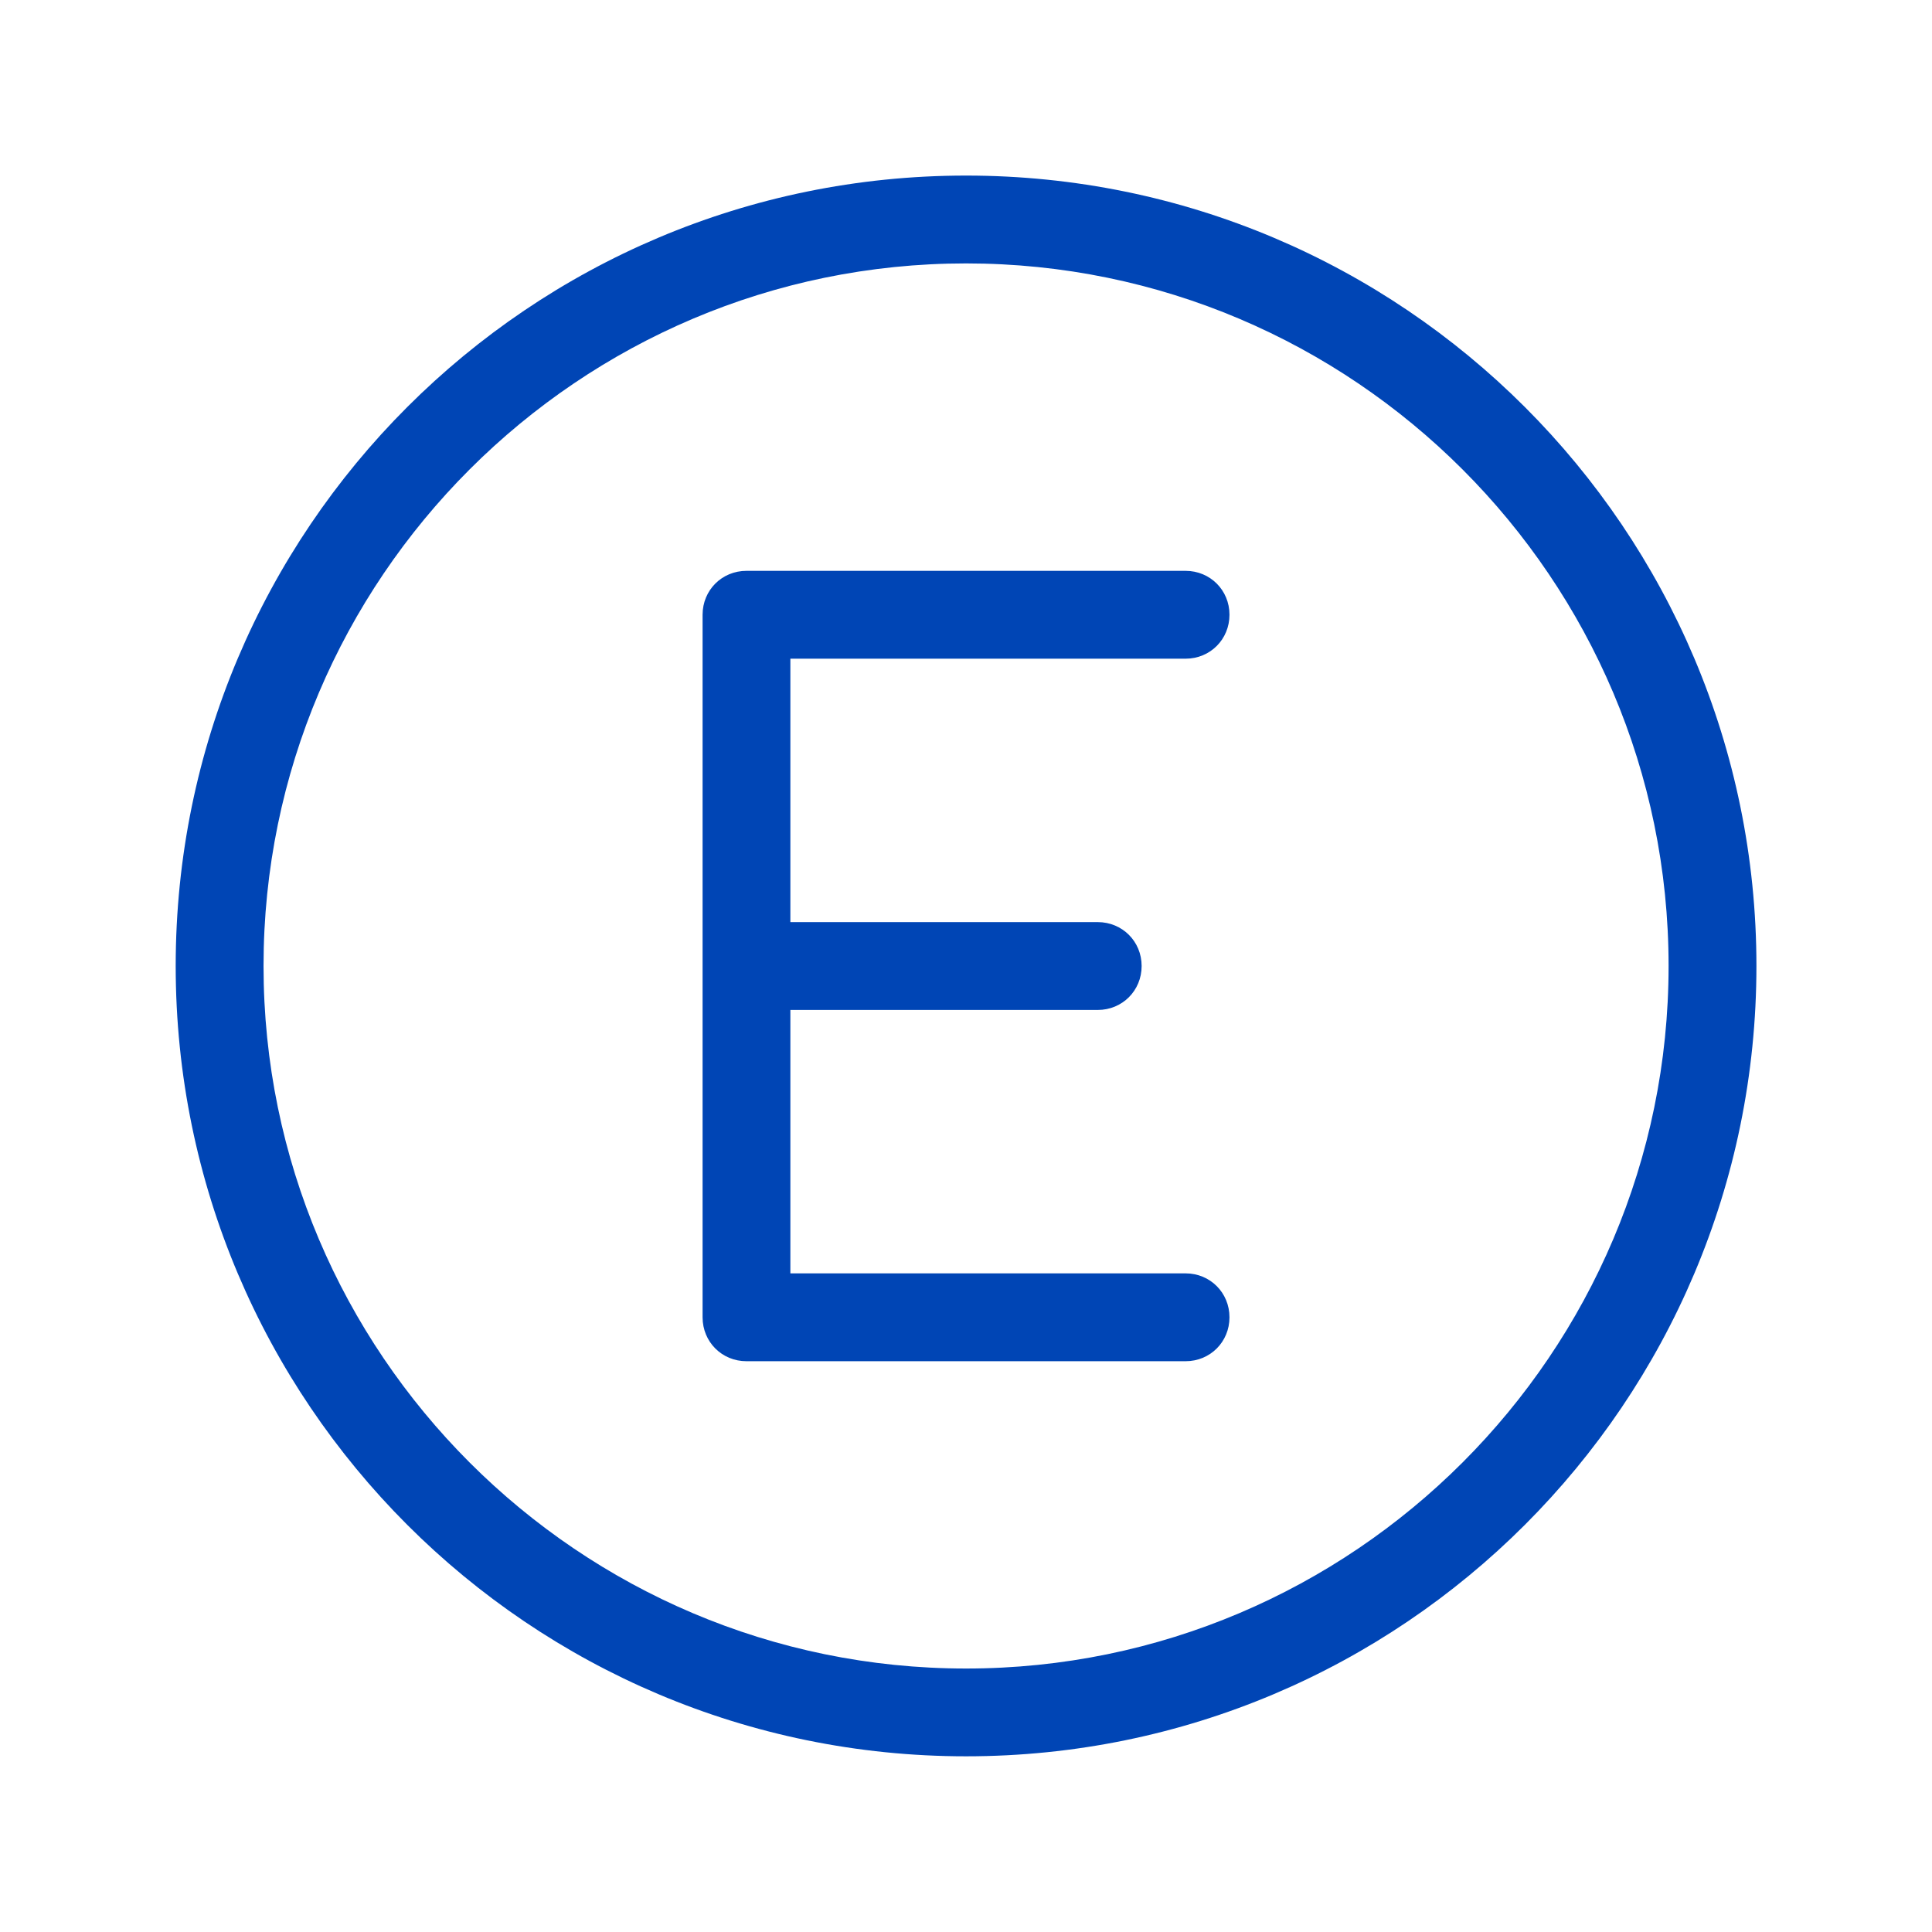
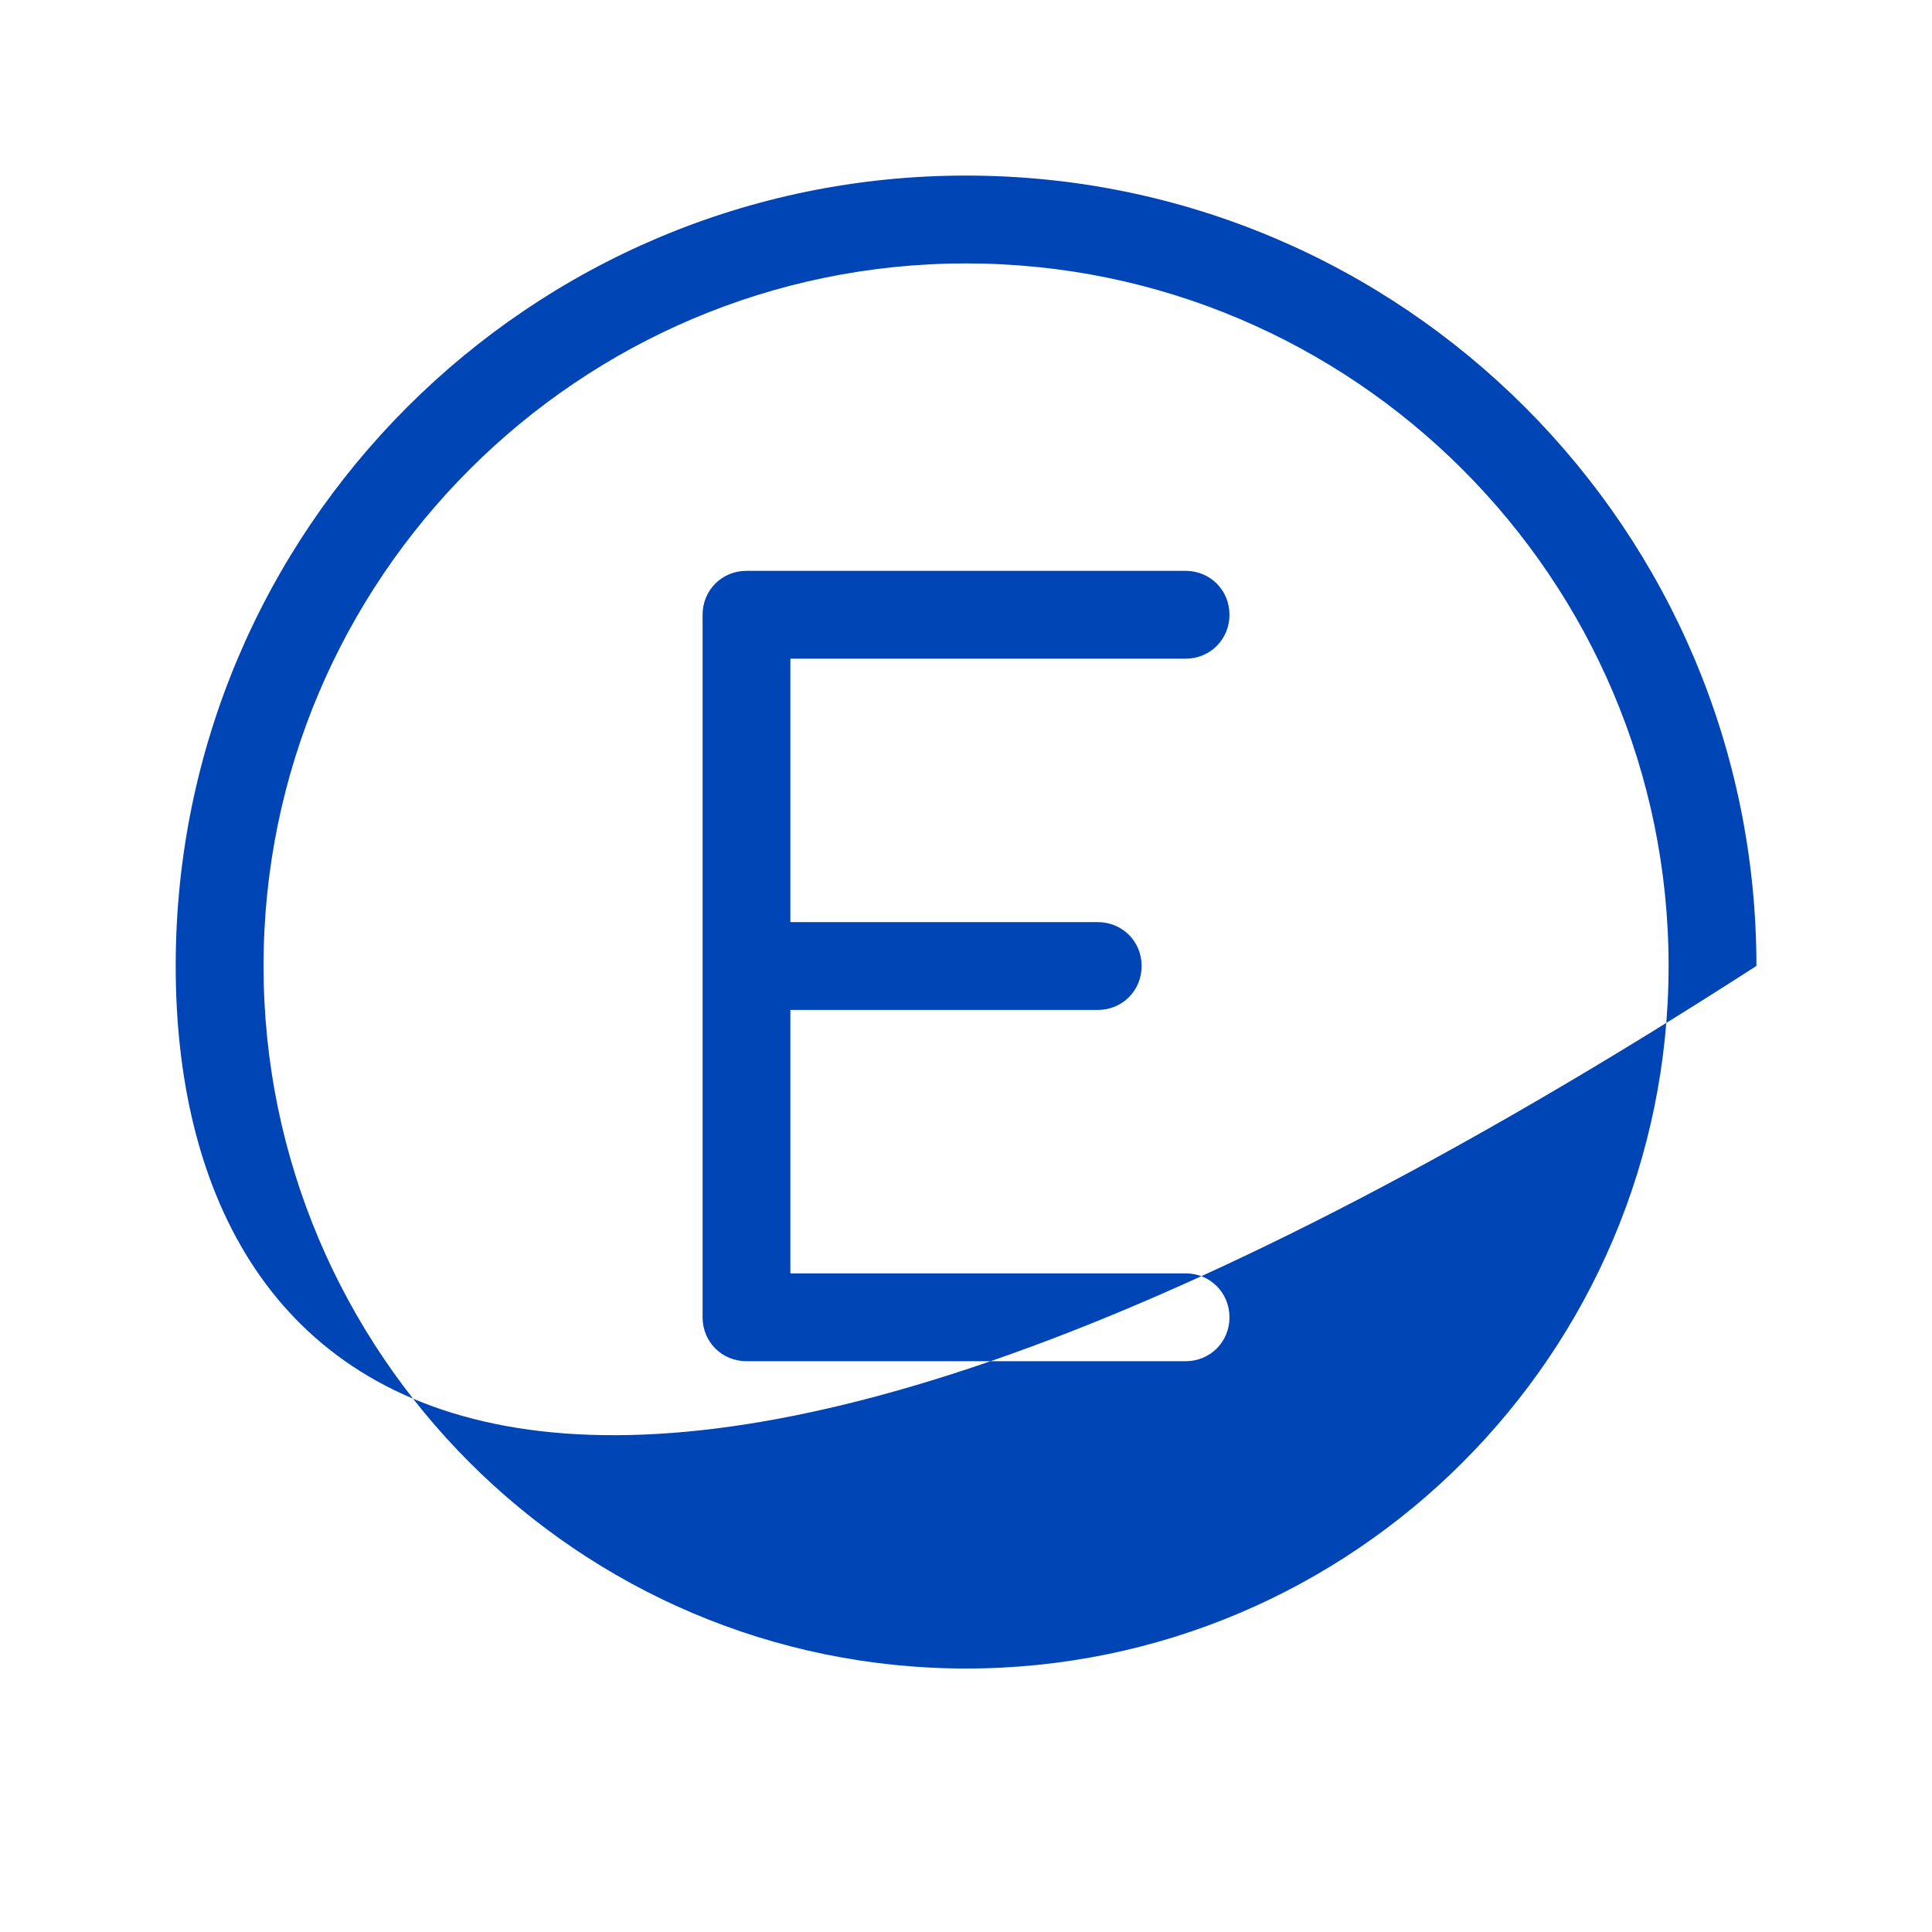
<svg xmlns="http://www.w3.org/2000/svg" width="32" height="32" viewBox="0 0 32 32" fill="none">
-   <path fill-rule="evenodd" clip-rule="evenodd" d="M2.91 15.999C2.91 8.77 8.772 2.908 16.001 2.908C23.23 2.908 29.092 8.77 29.092 15.999C29.092 23.228 23.23 29.09 16.001 29.09C8.772 29.09 2.91 23.228 2.91 15.999ZM4.365 15.999C4.365 22.414 9.587 27.636 16.001 27.636C22.416 27.636 27.637 22.414 27.637 15.999C27.637 9.585 22.416 4.363 16.001 4.363C9.587 4.363 4.365 9.585 4.365 15.999ZM20.364 10.182C20.364 10.59 20.044 10.91 19.637 10.91H13.091V15.273H18.182C18.589 15.273 18.909 15.593 18.909 16C18.909 16.408 18.589 16.728 18.182 16.728H13.091V21.091H19.637C20.044 21.091 20.364 21.411 20.364 21.819C20.364 22.226 20.044 22.546 19.637 22.546H12.364C11.957 22.546 11.637 22.226 11.637 21.819V10.182C11.637 9.775 11.957 9.455 12.364 9.455H19.637C20.044 9.455 20.364 9.775 20.364 10.182Z" fill="#0045B5" />
+   <path fill-rule="evenodd" clip-rule="evenodd" d="M2.91 15.999C2.91 8.77 8.772 2.908 16.001 2.908C23.23 2.908 29.092 8.77 29.092 15.999C8.772 29.09 2.91 23.228 2.91 15.999ZM4.365 15.999C4.365 22.414 9.587 27.636 16.001 27.636C22.416 27.636 27.637 22.414 27.637 15.999C27.637 9.585 22.416 4.363 16.001 4.363C9.587 4.363 4.365 9.585 4.365 15.999ZM20.364 10.182C20.364 10.59 20.044 10.91 19.637 10.91H13.091V15.273H18.182C18.589 15.273 18.909 15.593 18.909 16C18.909 16.408 18.589 16.728 18.182 16.728H13.091V21.091H19.637C20.044 21.091 20.364 21.411 20.364 21.819C20.364 22.226 20.044 22.546 19.637 22.546H12.364C11.957 22.546 11.637 22.226 11.637 21.819V10.182C11.637 9.775 11.957 9.455 12.364 9.455H19.637C20.044 9.455 20.364 9.775 20.364 10.182Z" fill="#0045B5" />
</svg>